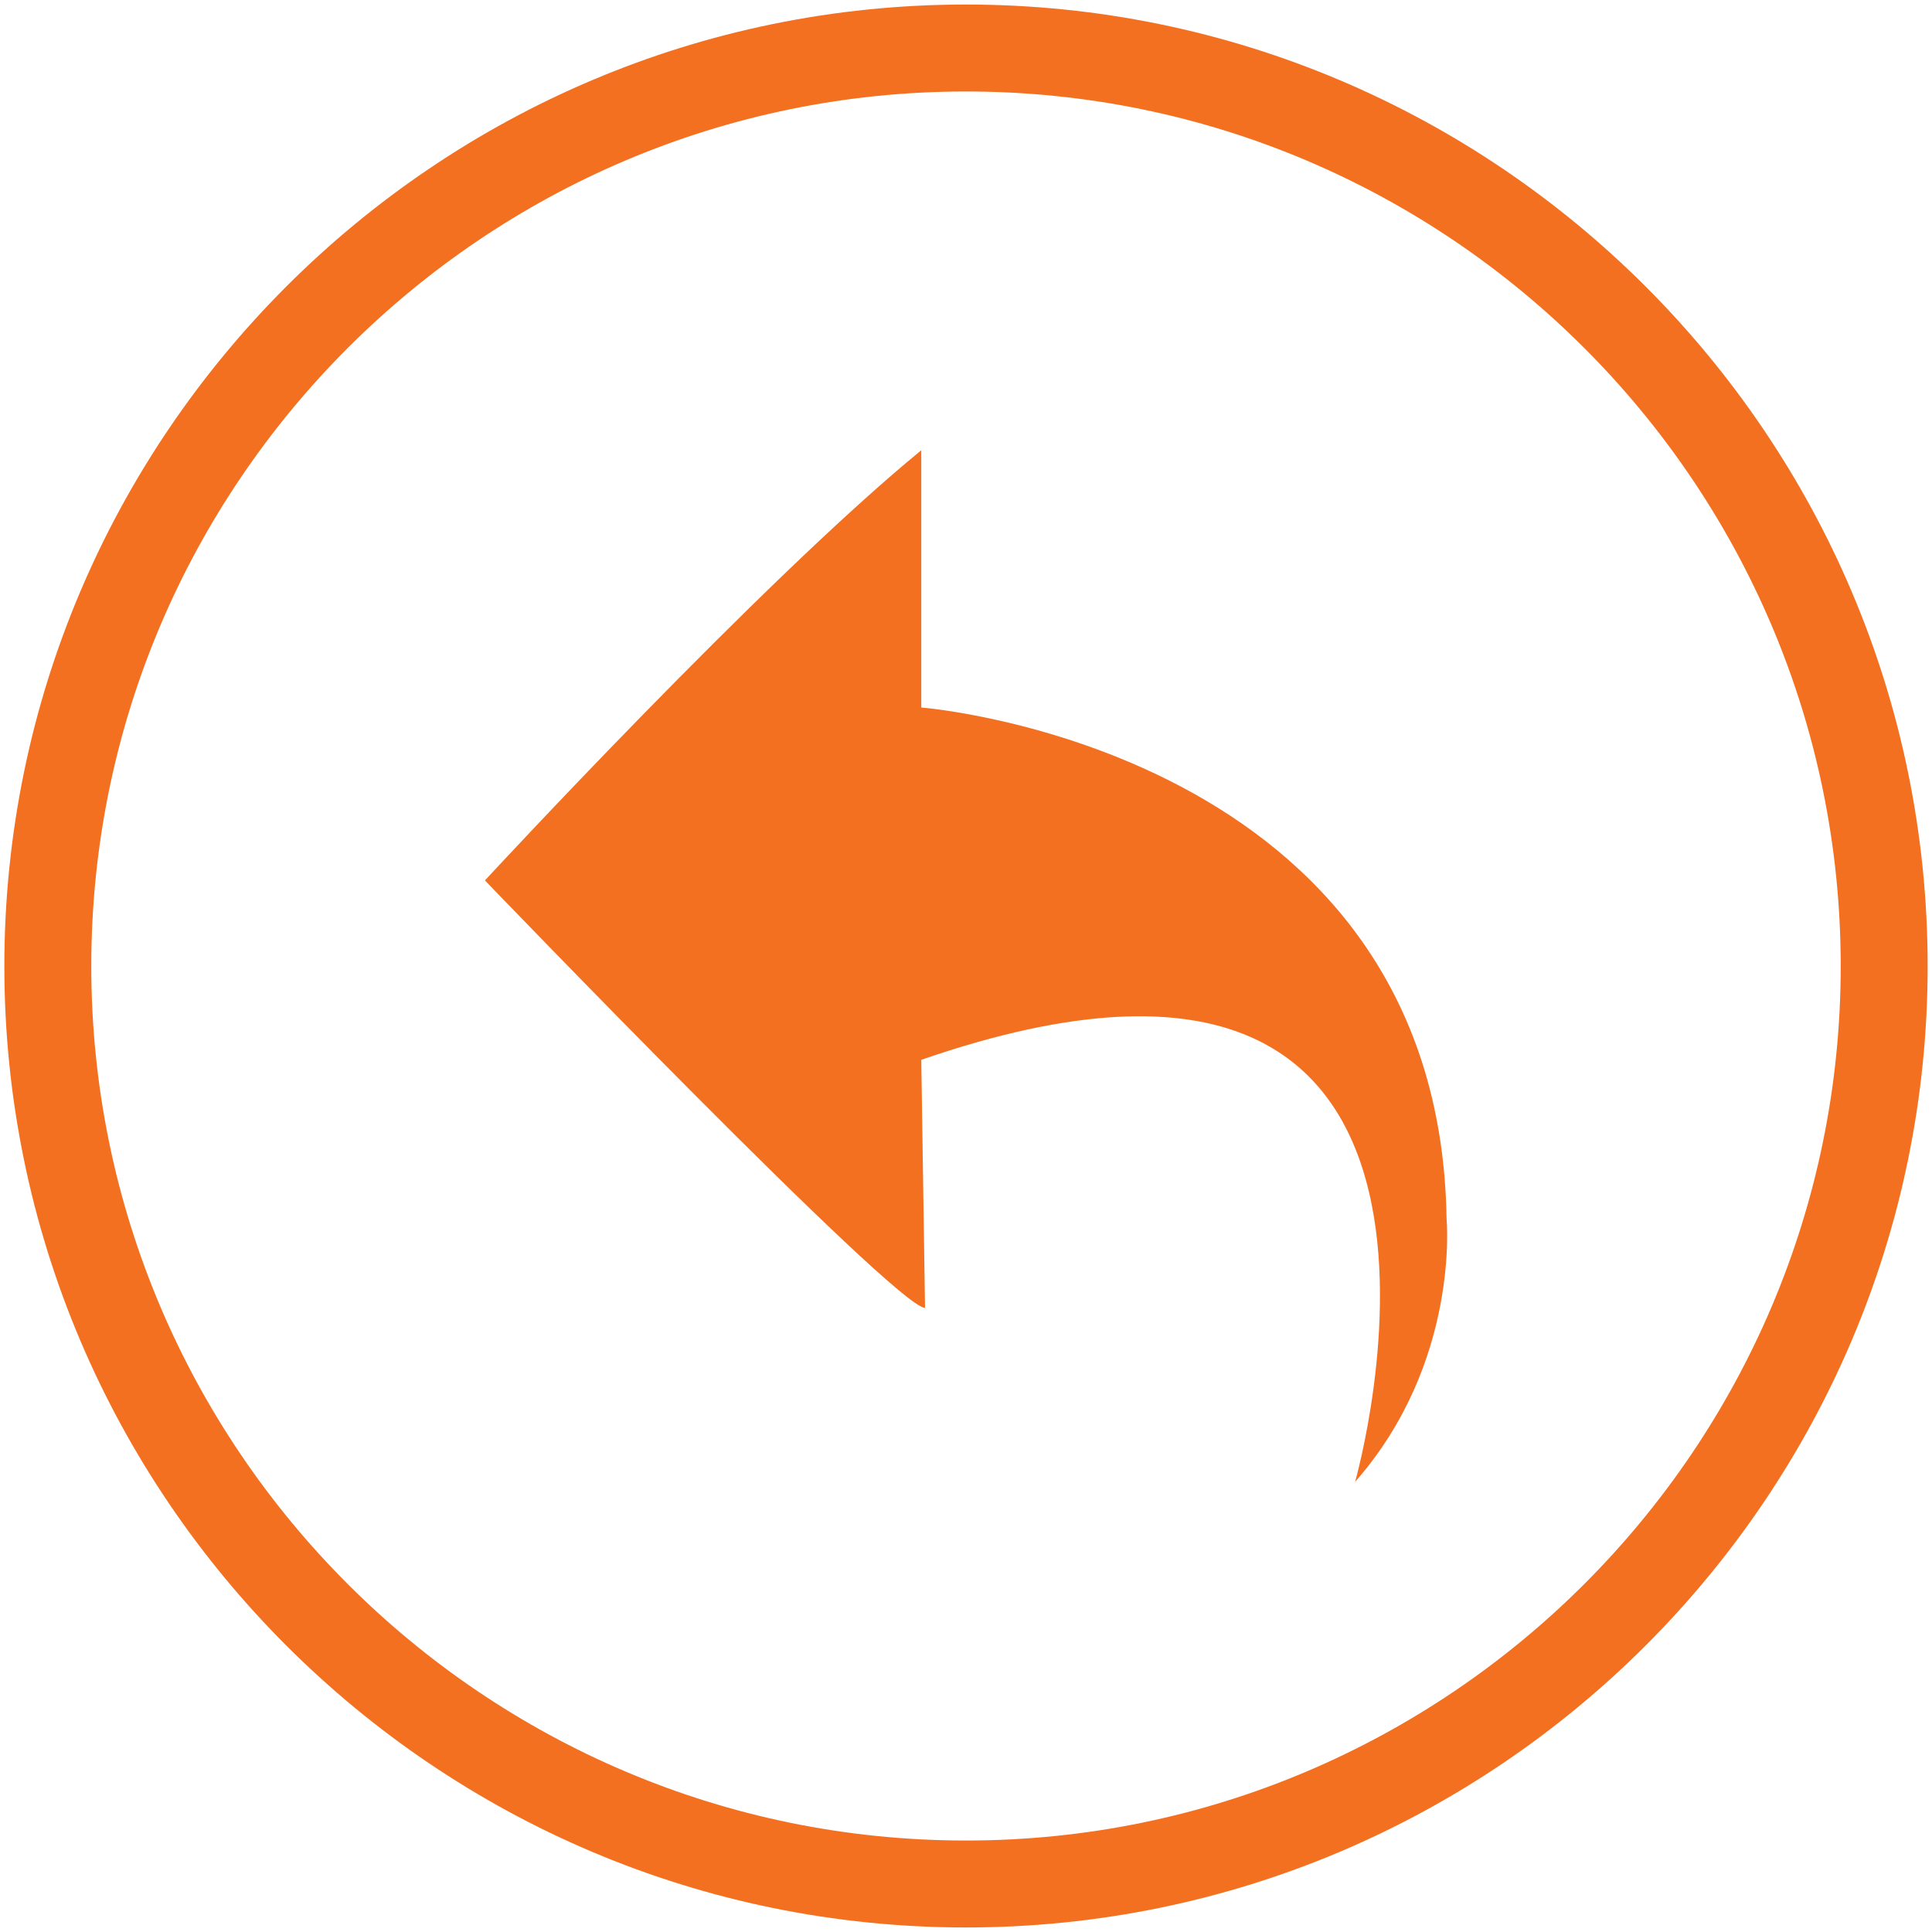
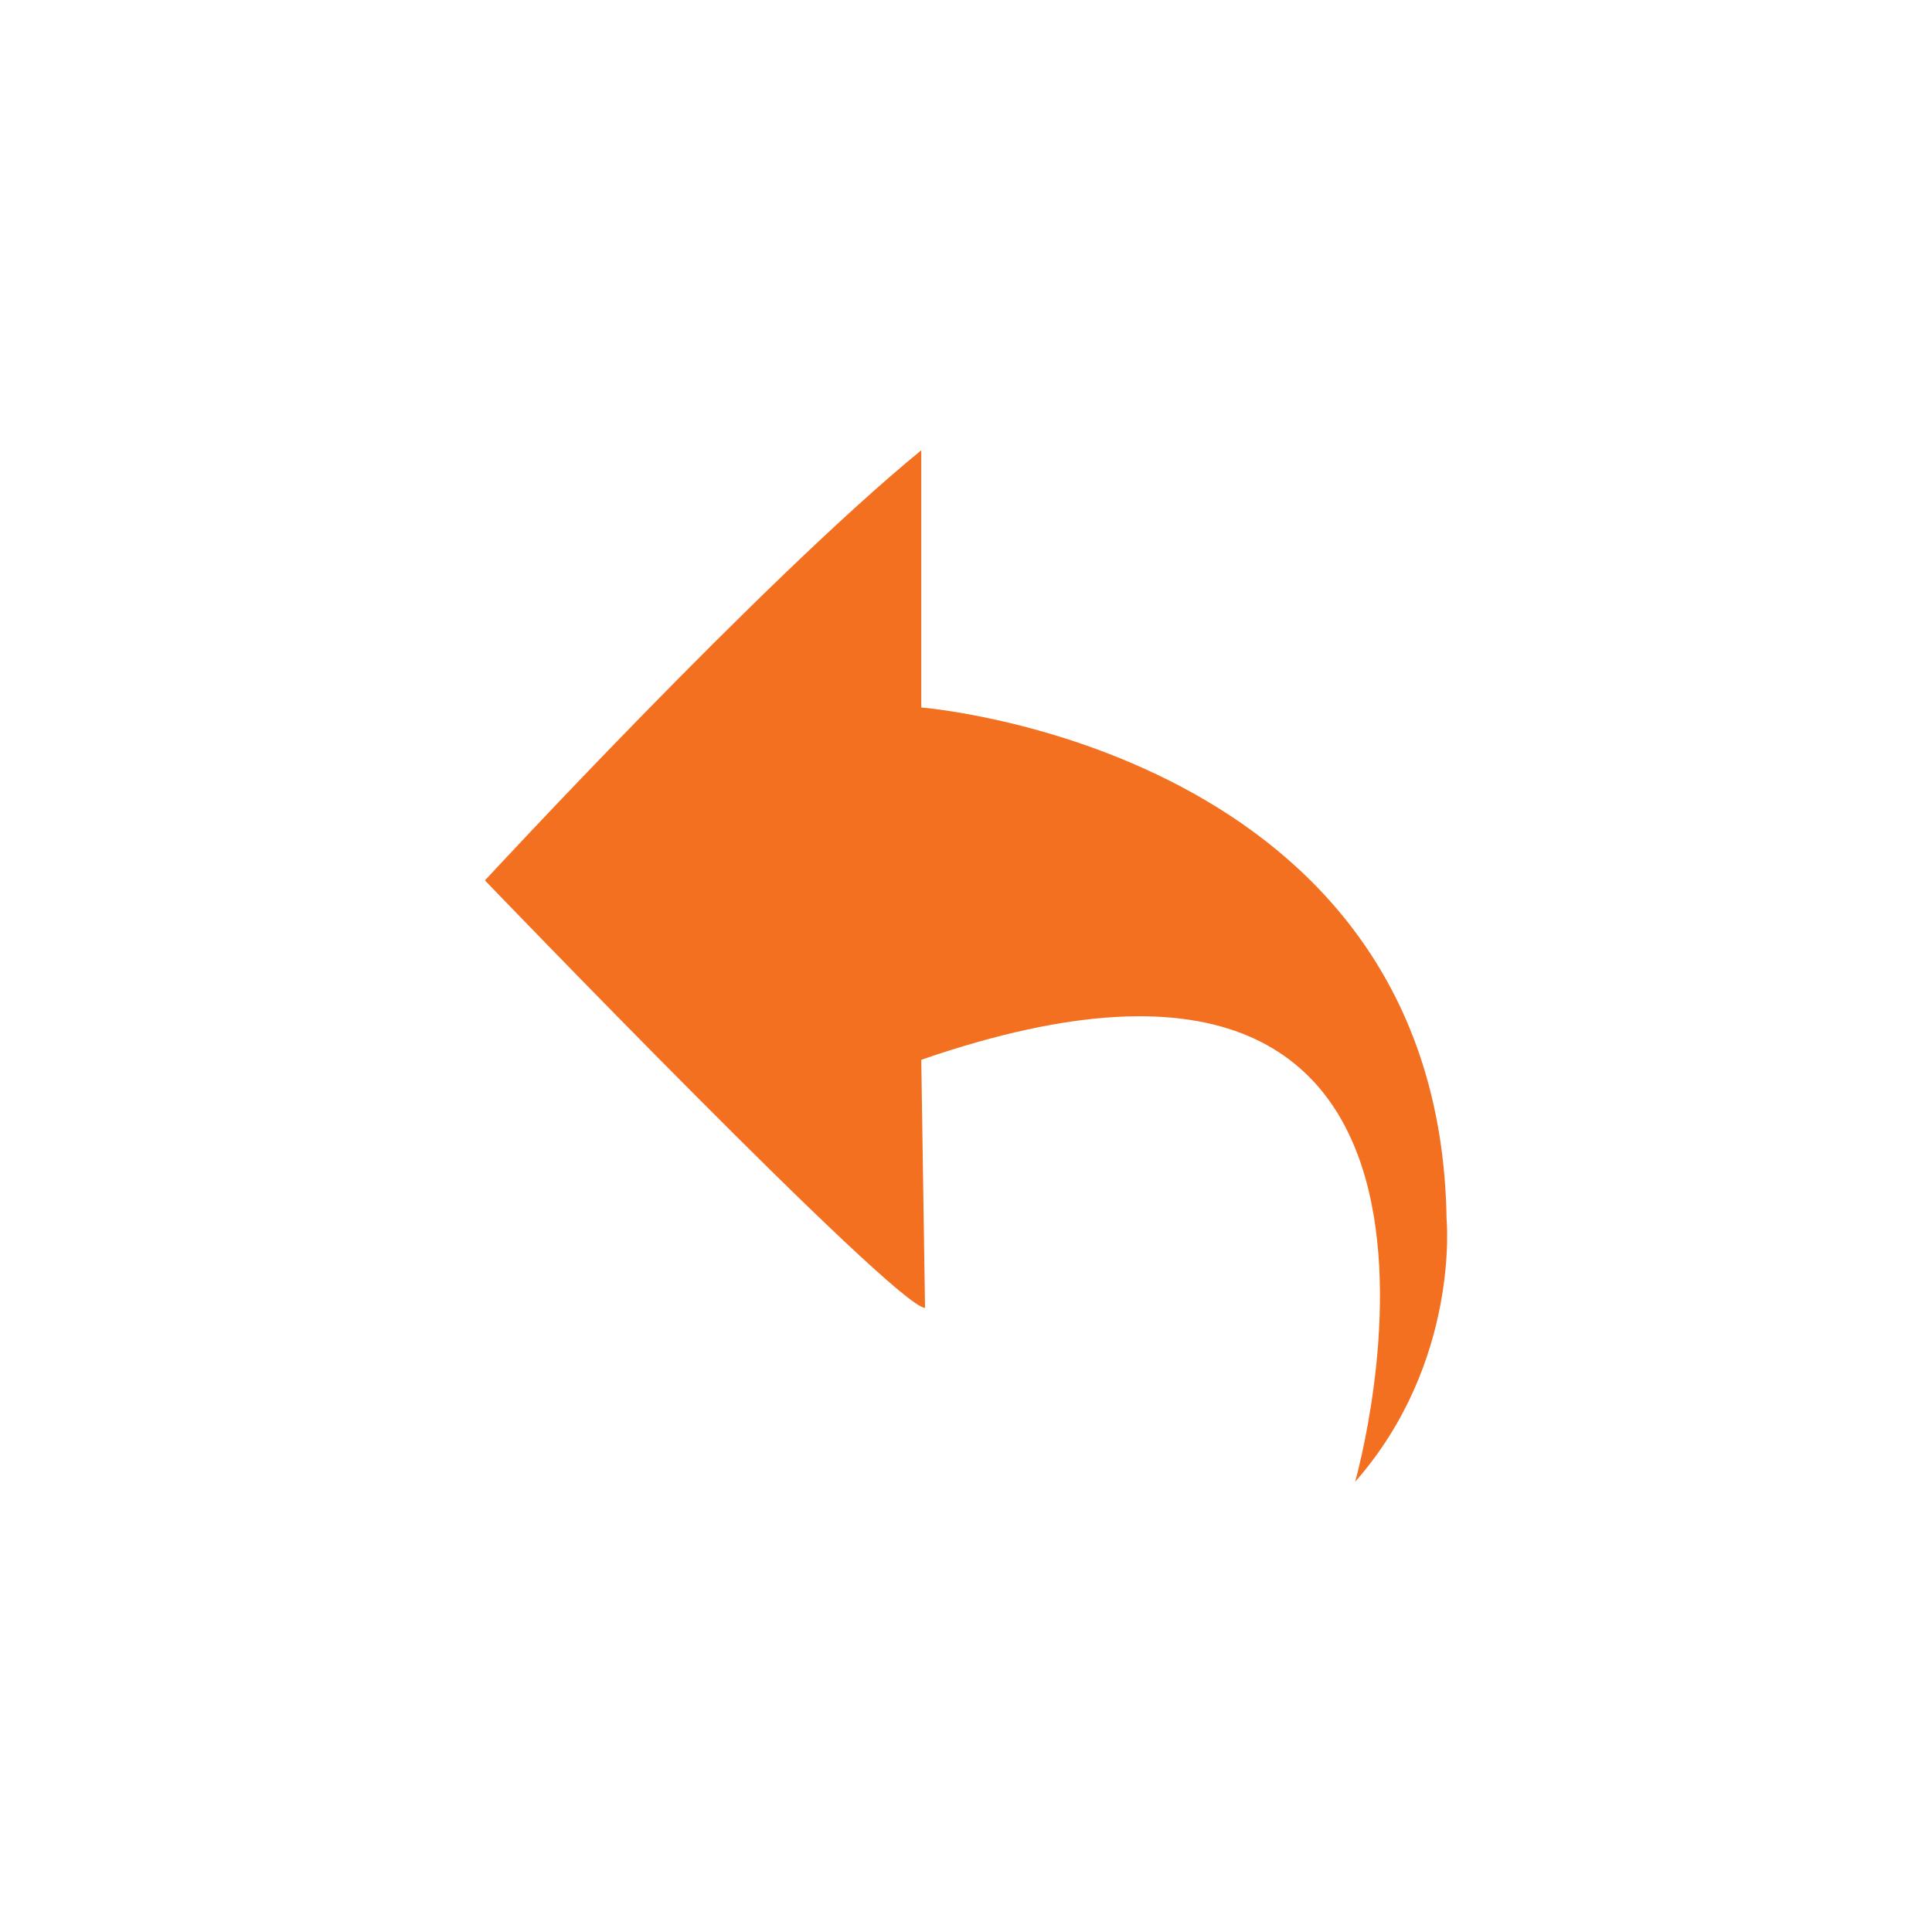
<svg xmlns="http://www.w3.org/2000/svg" version="1.1" id="Layer_1" x="0px" y="0px" width="20px" height="20px" viewBox="0 0 20 20" enable-background="new 0 0 20 20" xml:space="preserve">
  <g>
    <path fill-rule="evenodd" clip-rule="evenodd" fill="#F37021" d="M9.576,13.539l-0.039-2.568c6.365-2.2,4.491,4.369,4.491,4.369   c1.088-1.238,0.947-2.721,0.947-2.721C14.9,7.746,9.537,7.324,9.537,7.324V4.661C7.887,6.011,5.02,9.114,5.02,9.114   S9.275,13.539,9.576,13.539z" />
    <g>
-       <path fill="#F37021" d="M0.045,10.001c0-5.488,4.465-9.954,9.955-9.954c5.488,0,9.955,4.466,9.955,9.954    c0,5.487-4.467,9.952-9.955,9.952C4.51,19.953,0.045,15.488,0.045,10.001z M0.945,10.001c0,4.991,4.062,9.052,9.055,9.052    s9.055-4.061,9.055-9.052c0-4.992-4.062-9.054-9.055-9.054S0.945,5.009,0.945,10.001z" />
-     </g>
+       </g>
  </g>
</svg>